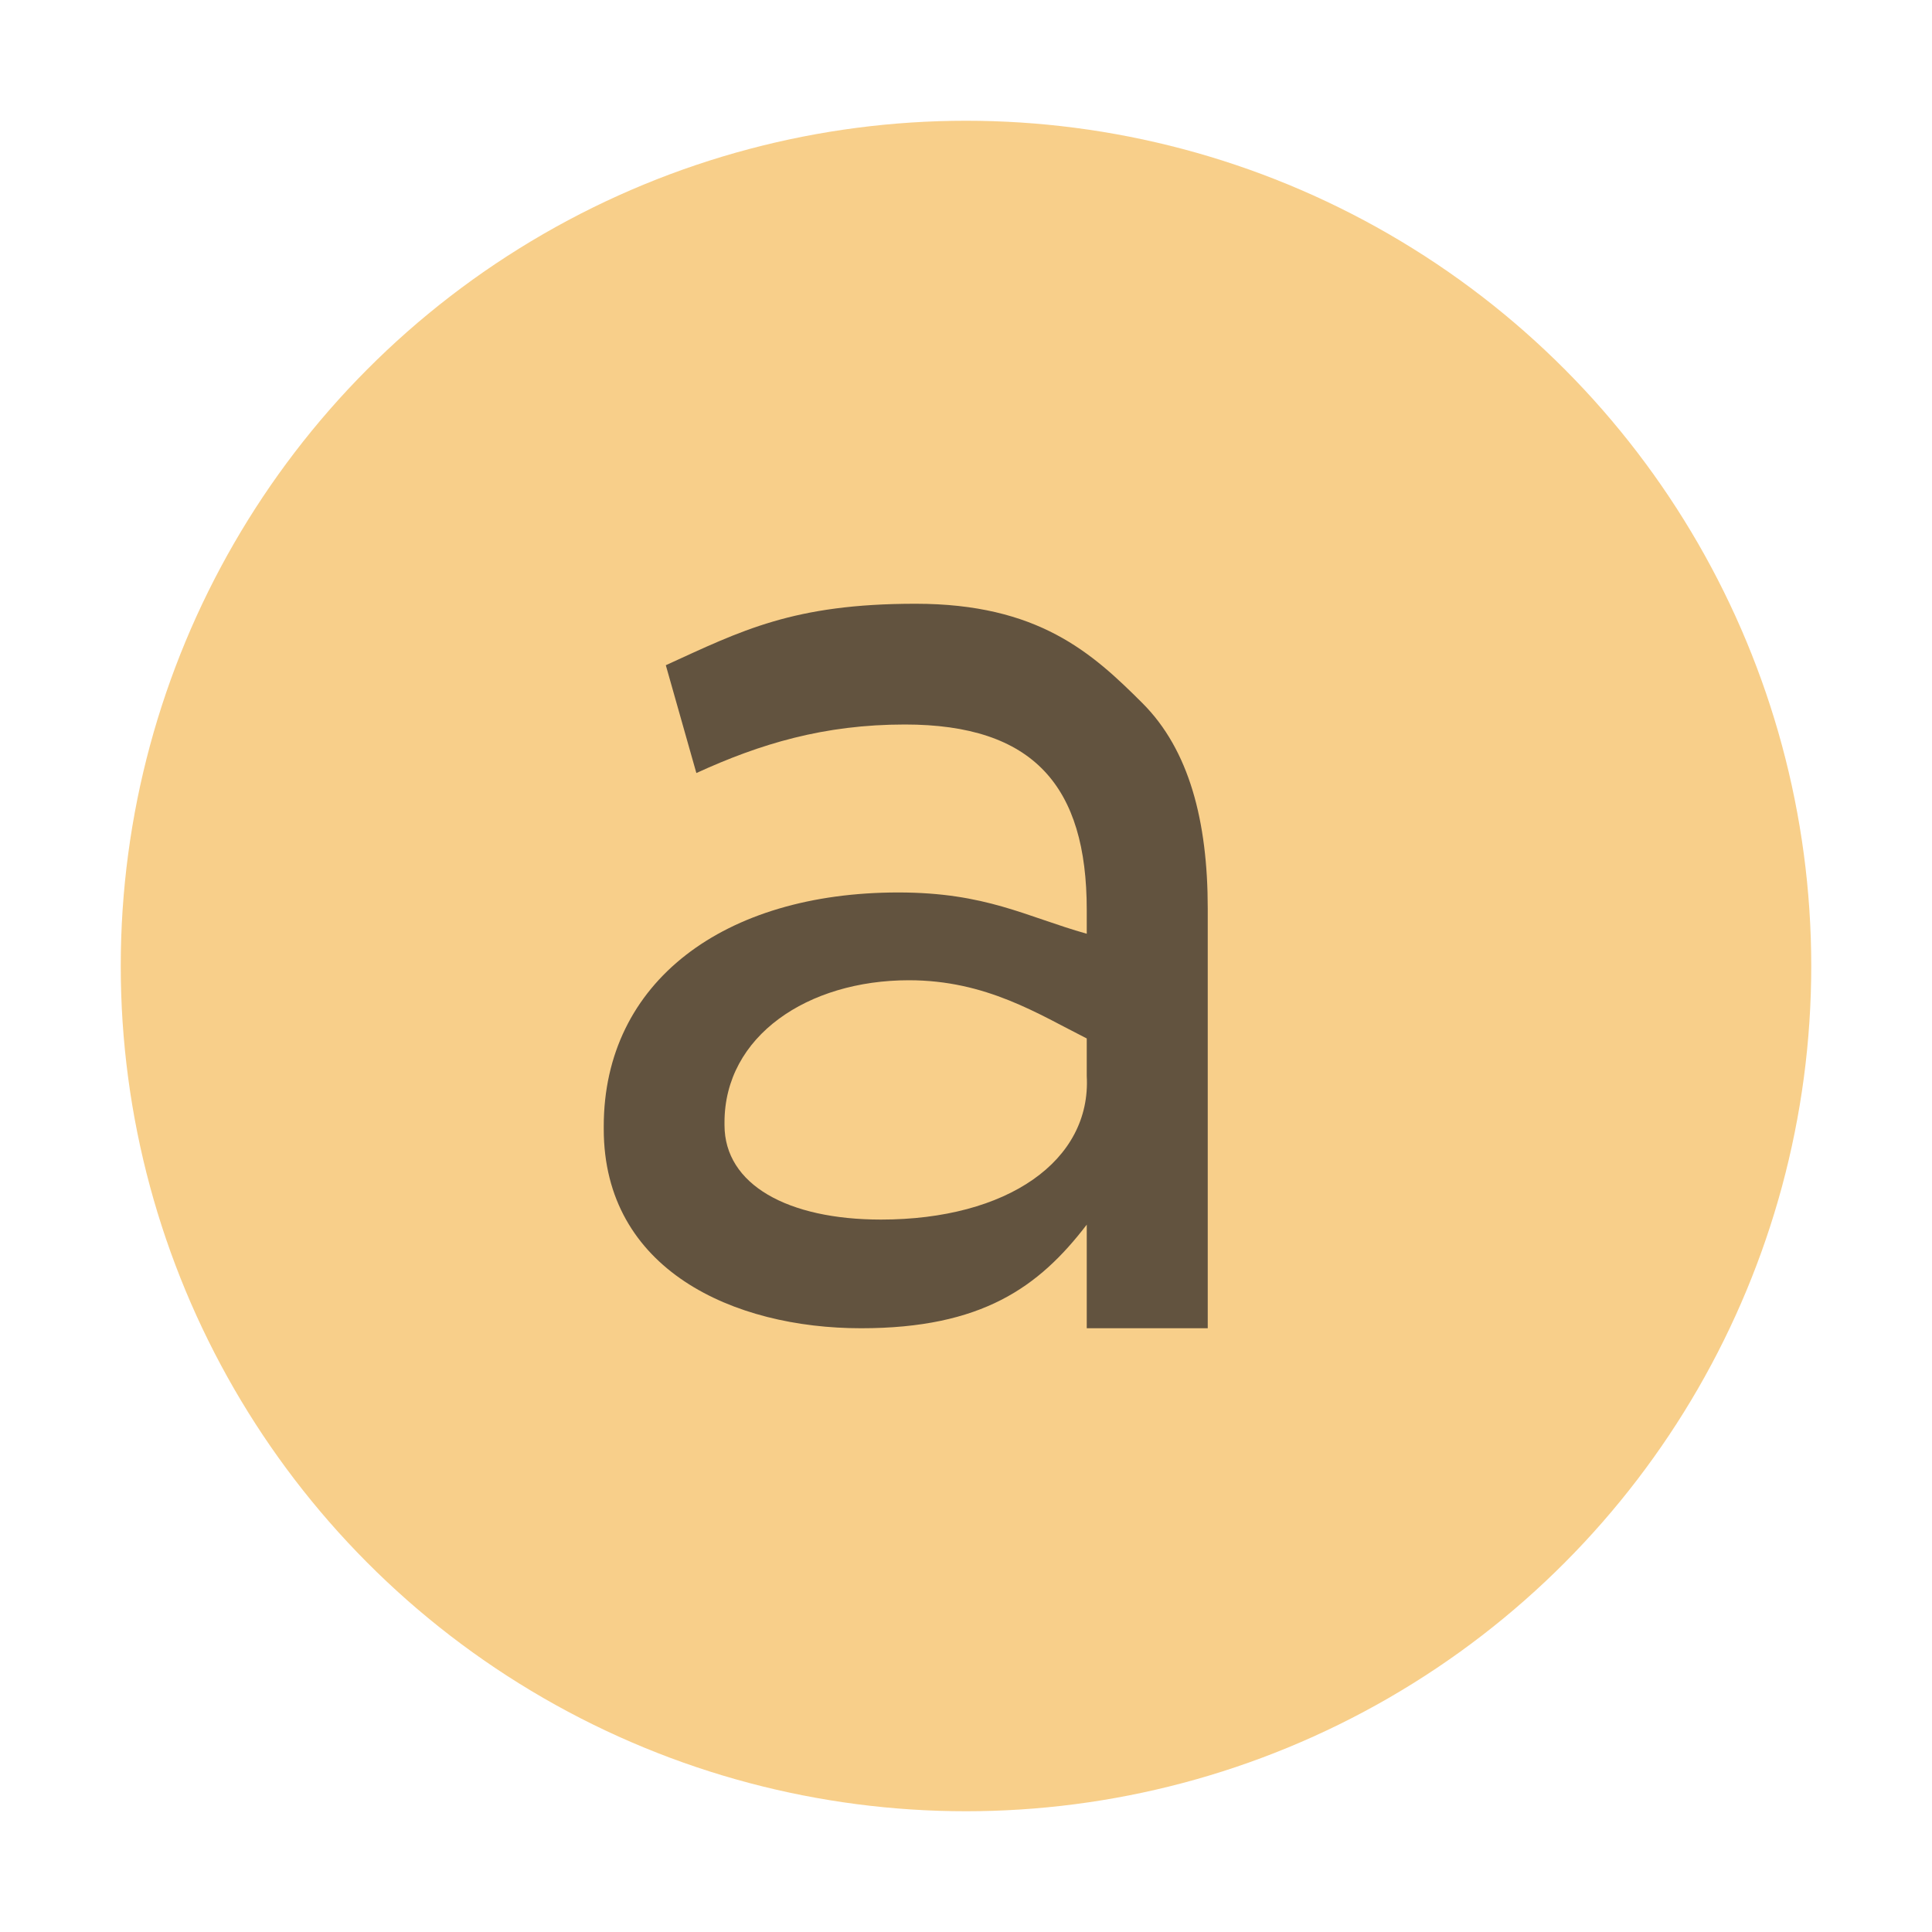
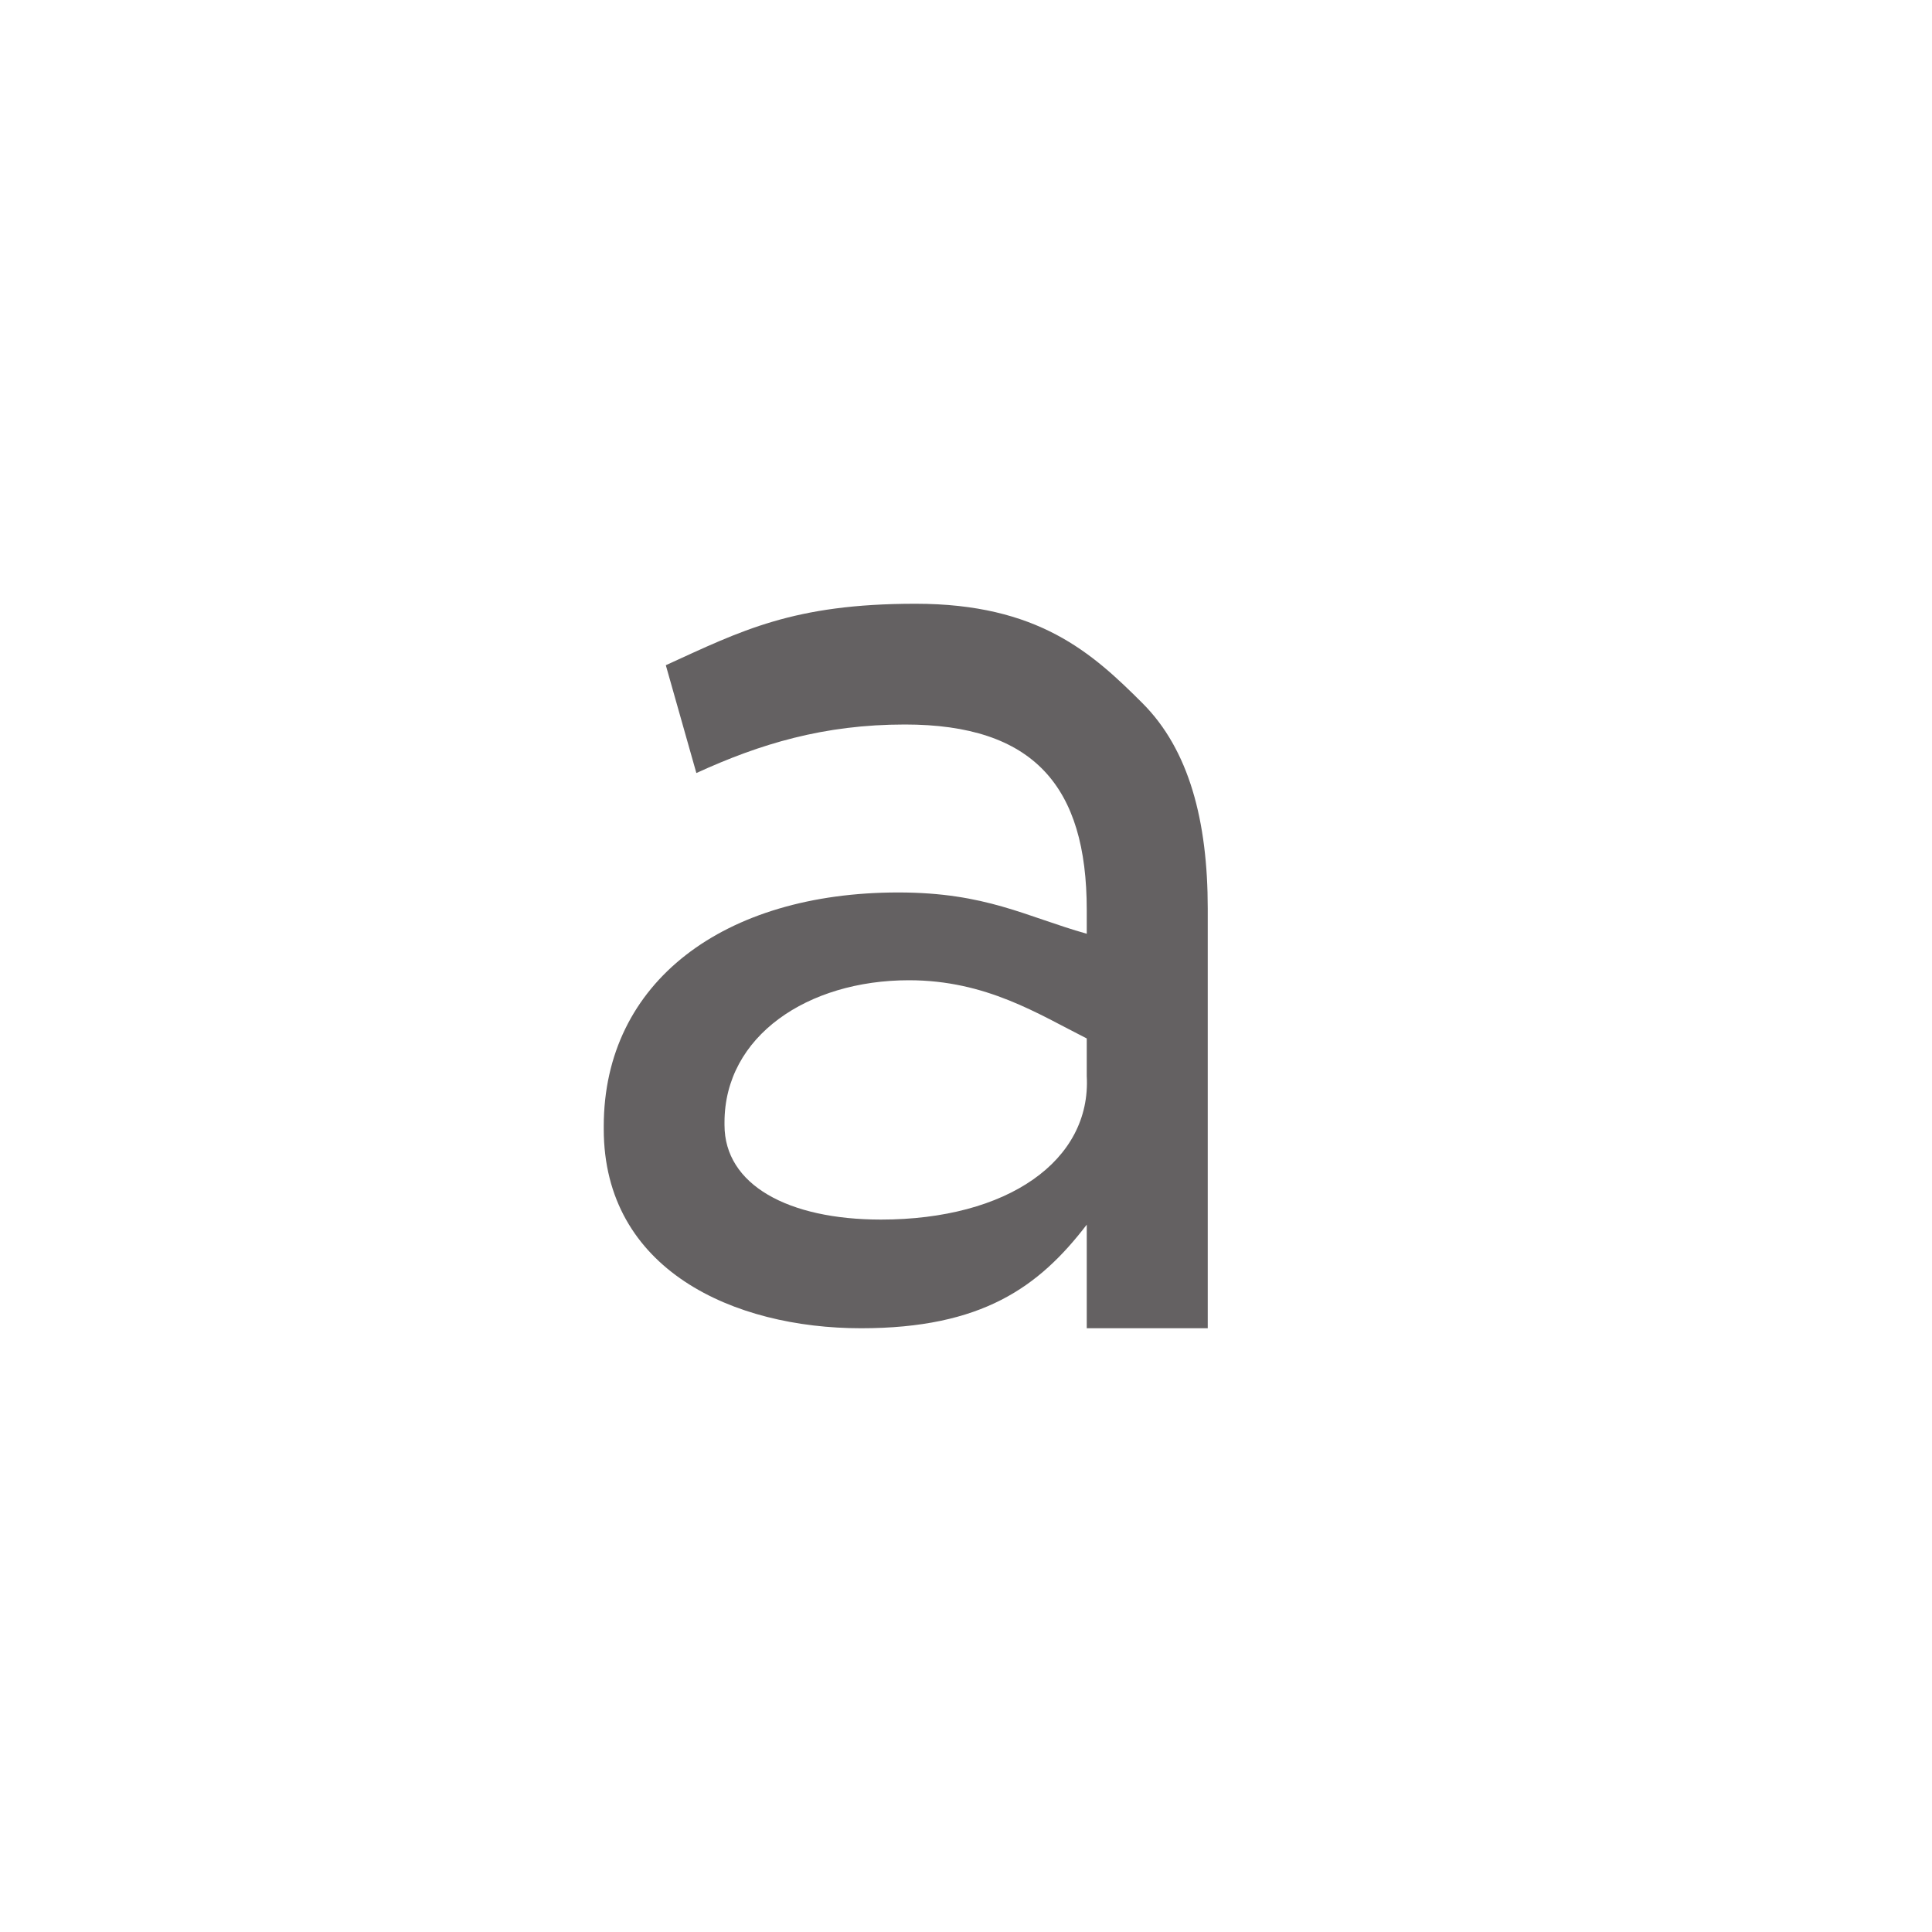
<svg xmlns="http://www.w3.org/2000/svg" width="16" height="16" viewBox="0 0 16 16">
  <g fill="none" fill-rule="evenodd">
-     <circle cx="8" cy="8" r="7" fill="#F4AF3D" fill-opacity=".6" />
    <path fill="#231F20" fill-opacity=".7" d="M2.131,6 C1.075,6 0,5.516 0,4.35 L0,4.328 C0,3.129 0.998,2.391 2.439,2.391 C3.165,2.391 3.494,2.59 4,2.733 L4,2.535 C4,1.512 3.561,1 2.494,1 C1.823,1 1.295,1.16 0.767,1.402 L0.514,0.509 C1.141,0.223 1.567,1.49068735e-16 2.582,0 C3.597,0 4.044,0.406 4.462,0.824 C4.847,1.209 5.002,1.798 5.002,2.524 L5.002,6 L4,6 L4,5.142 C3.604,5.659 3.132,6 2.131,6 Z M2.296,5.1 C3.341,5.1 4.039,4.614 4,3.91 L4,3.6 C3.6,3.399 3.168,3.118 2.527,3.118 C1.689,3.118 1,3.58 1,4.295 L1,4.317 C1,4.812 1.526,5.1 2.296,5.1 Z" transform="translate(5 5)" />
  </g>
</svg>